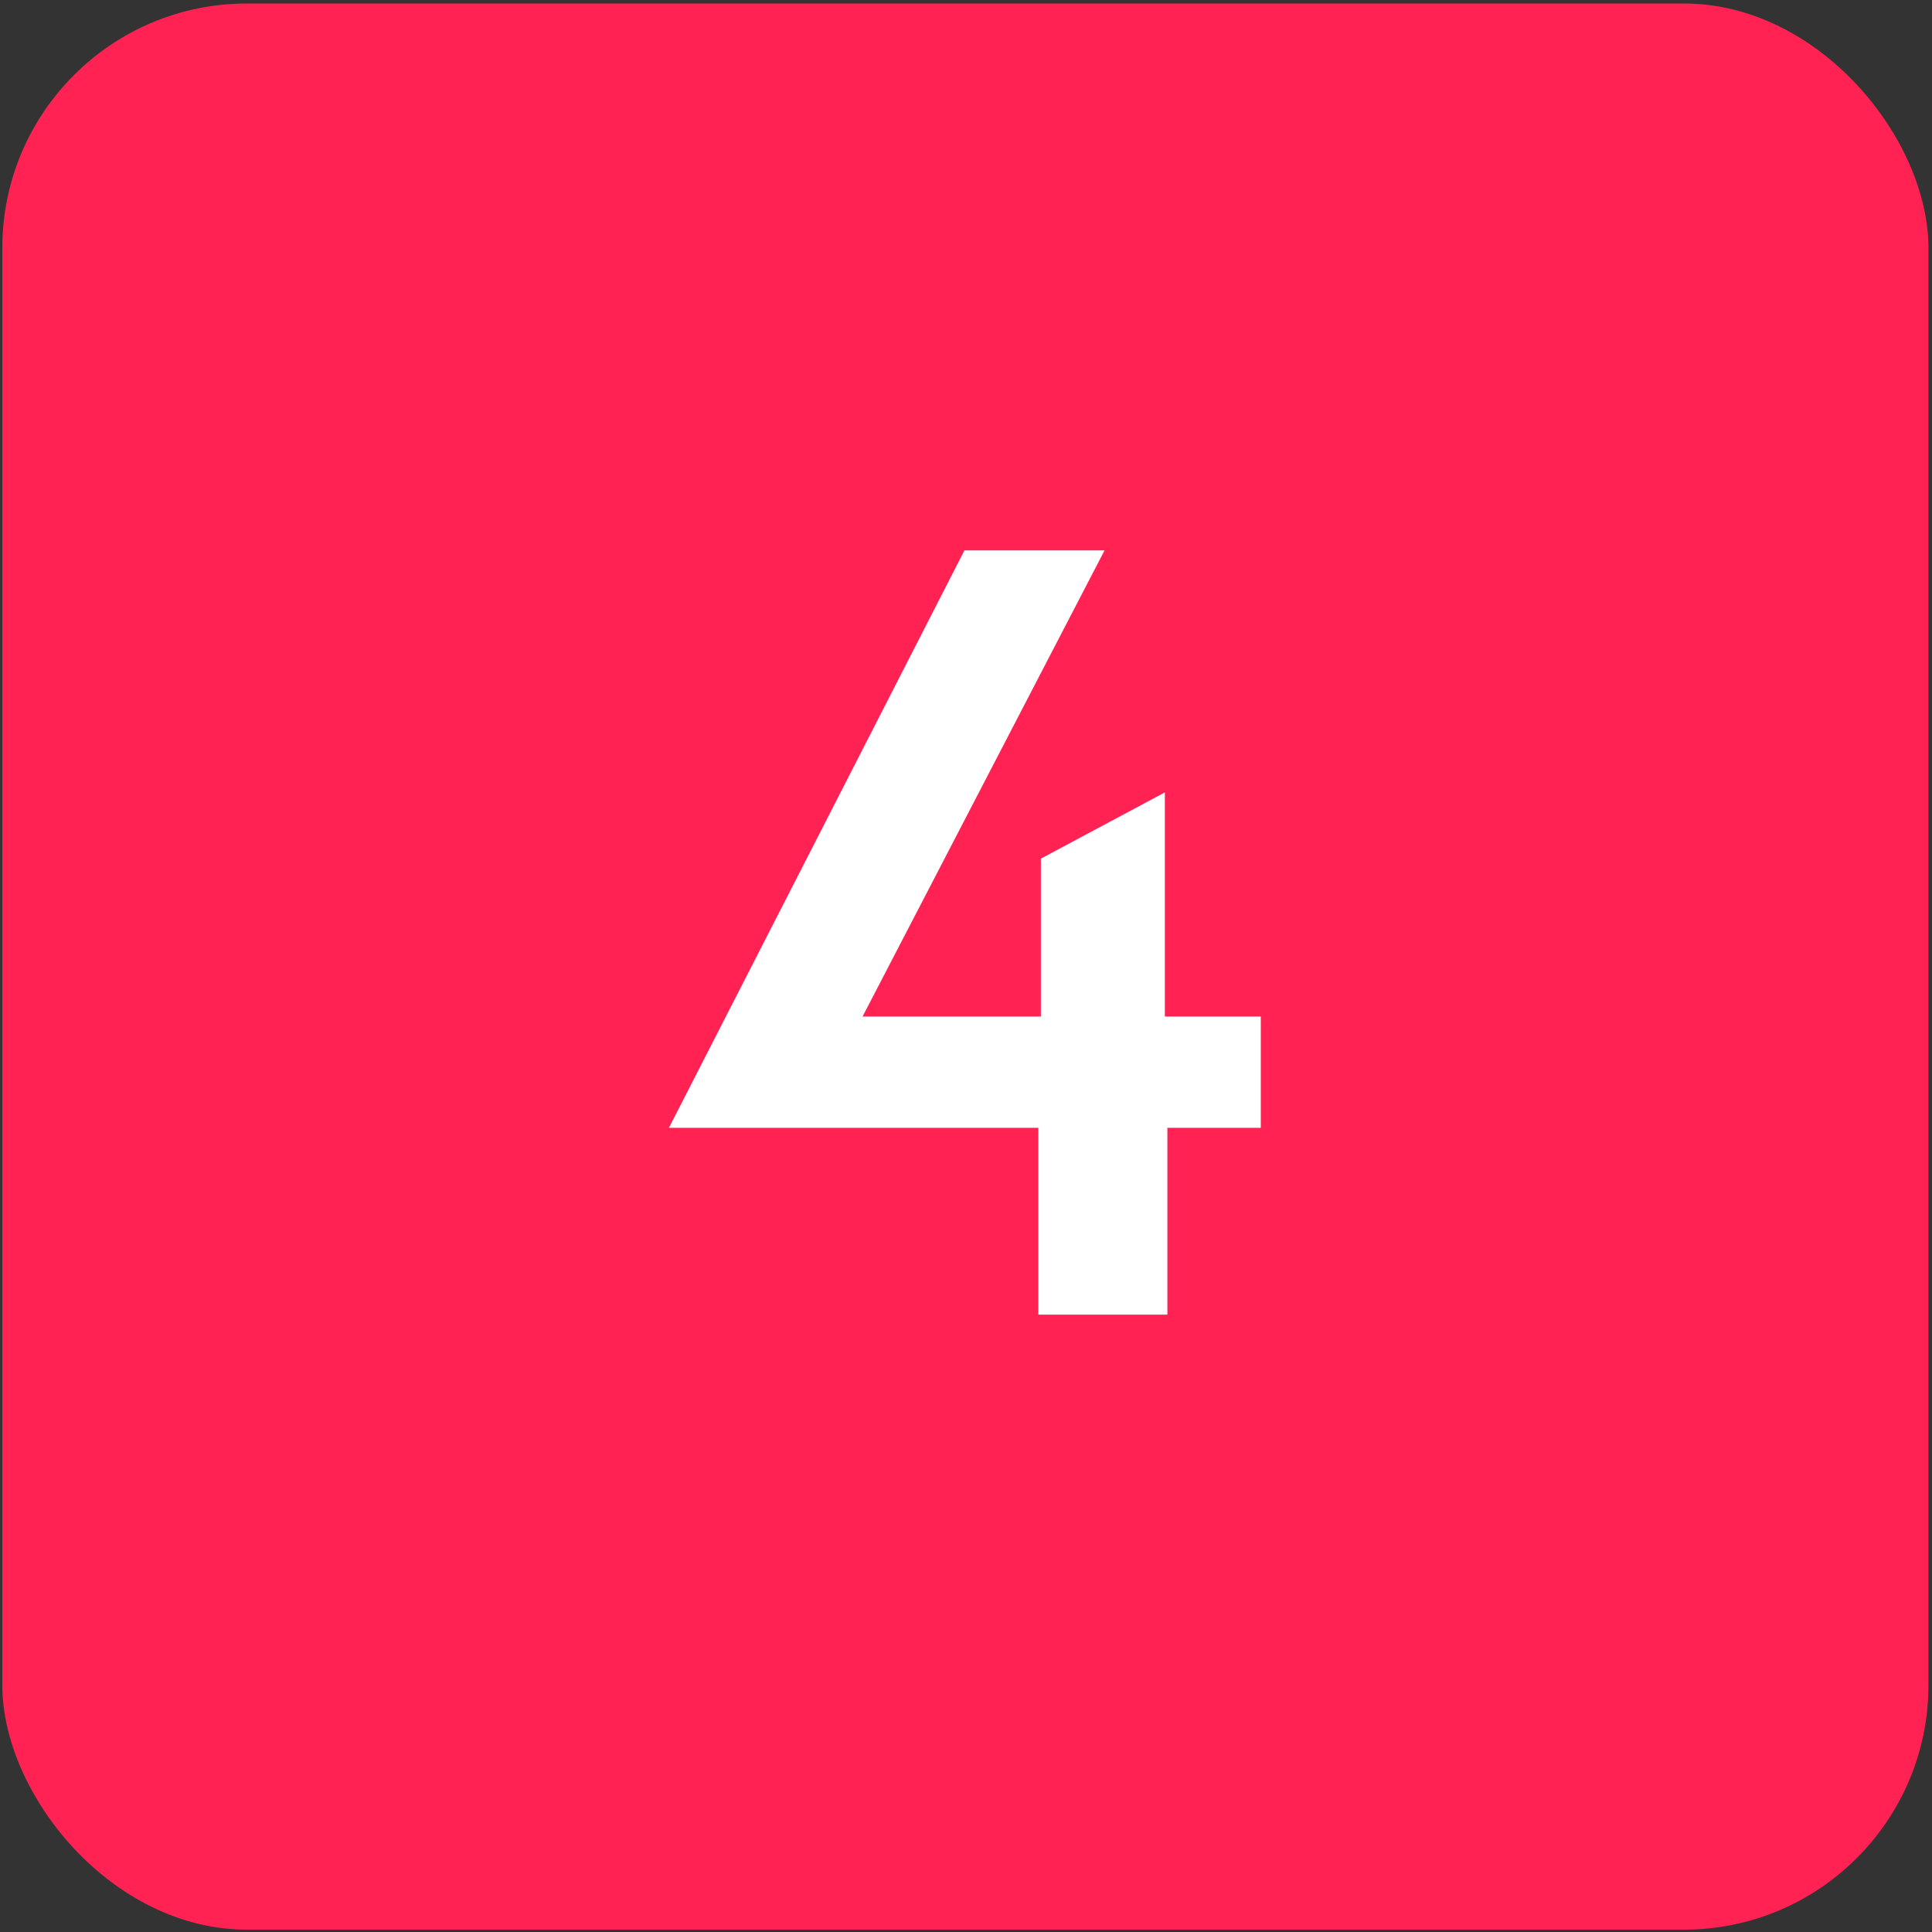
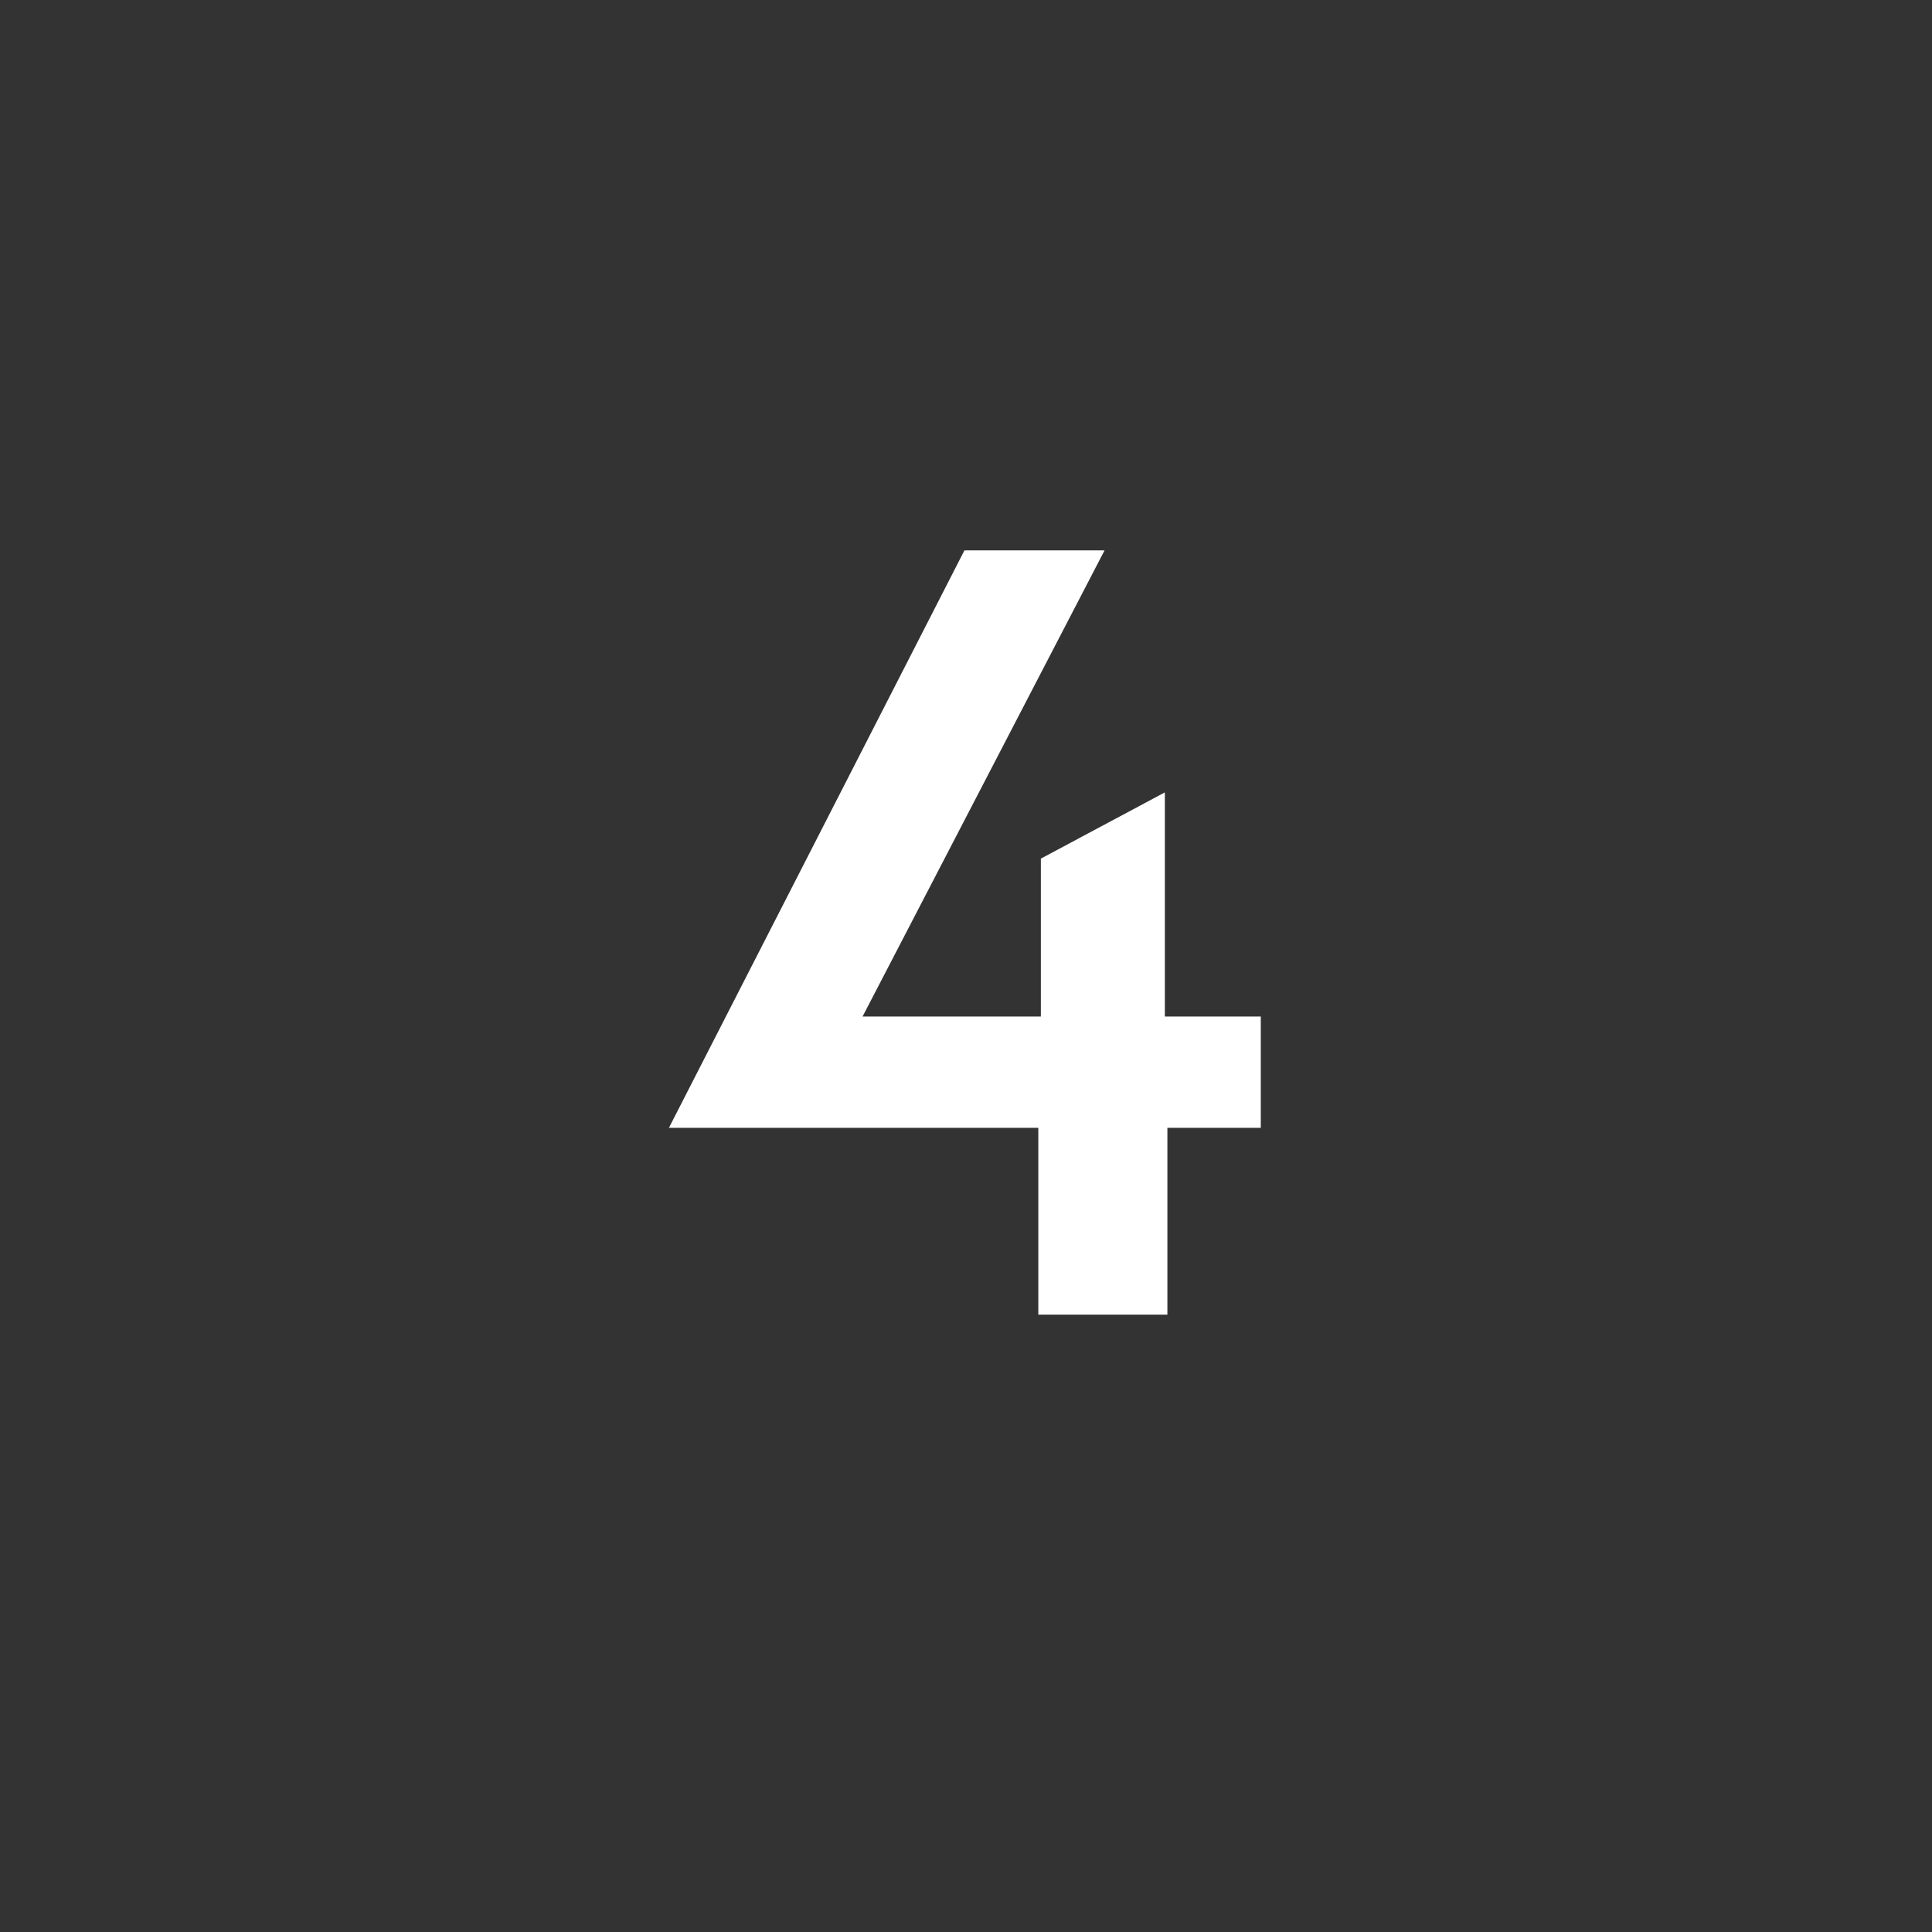
<svg xmlns="http://www.w3.org/2000/svg" width="79" height="79" viewBox="0 0 79 79" fill="none">
  <rect x="0" y="0" width="79" height="79" fill="#333333" stroke="none" />
-   <rect x="0.094" y="0.143" width="78.761" height="78.761" rx="10" fill="#FF2253" />
-   <path d="M42.457 53.755V46.116H27.353L39.436 22.505H45.166L35.27 41.567H42.561V35.109L47.631 32.401V41.567H51.554V46.116H47.735V53.755H42.457Z" fill="white" />
+   <path d="M42.457 53.755V46.116H27.353L39.436 22.505H45.166L35.27 41.567H42.561V35.109L47.631 32.401V41.567H51.554V46.116H47.735V53.755H42.457" fill="white" />
</svg>